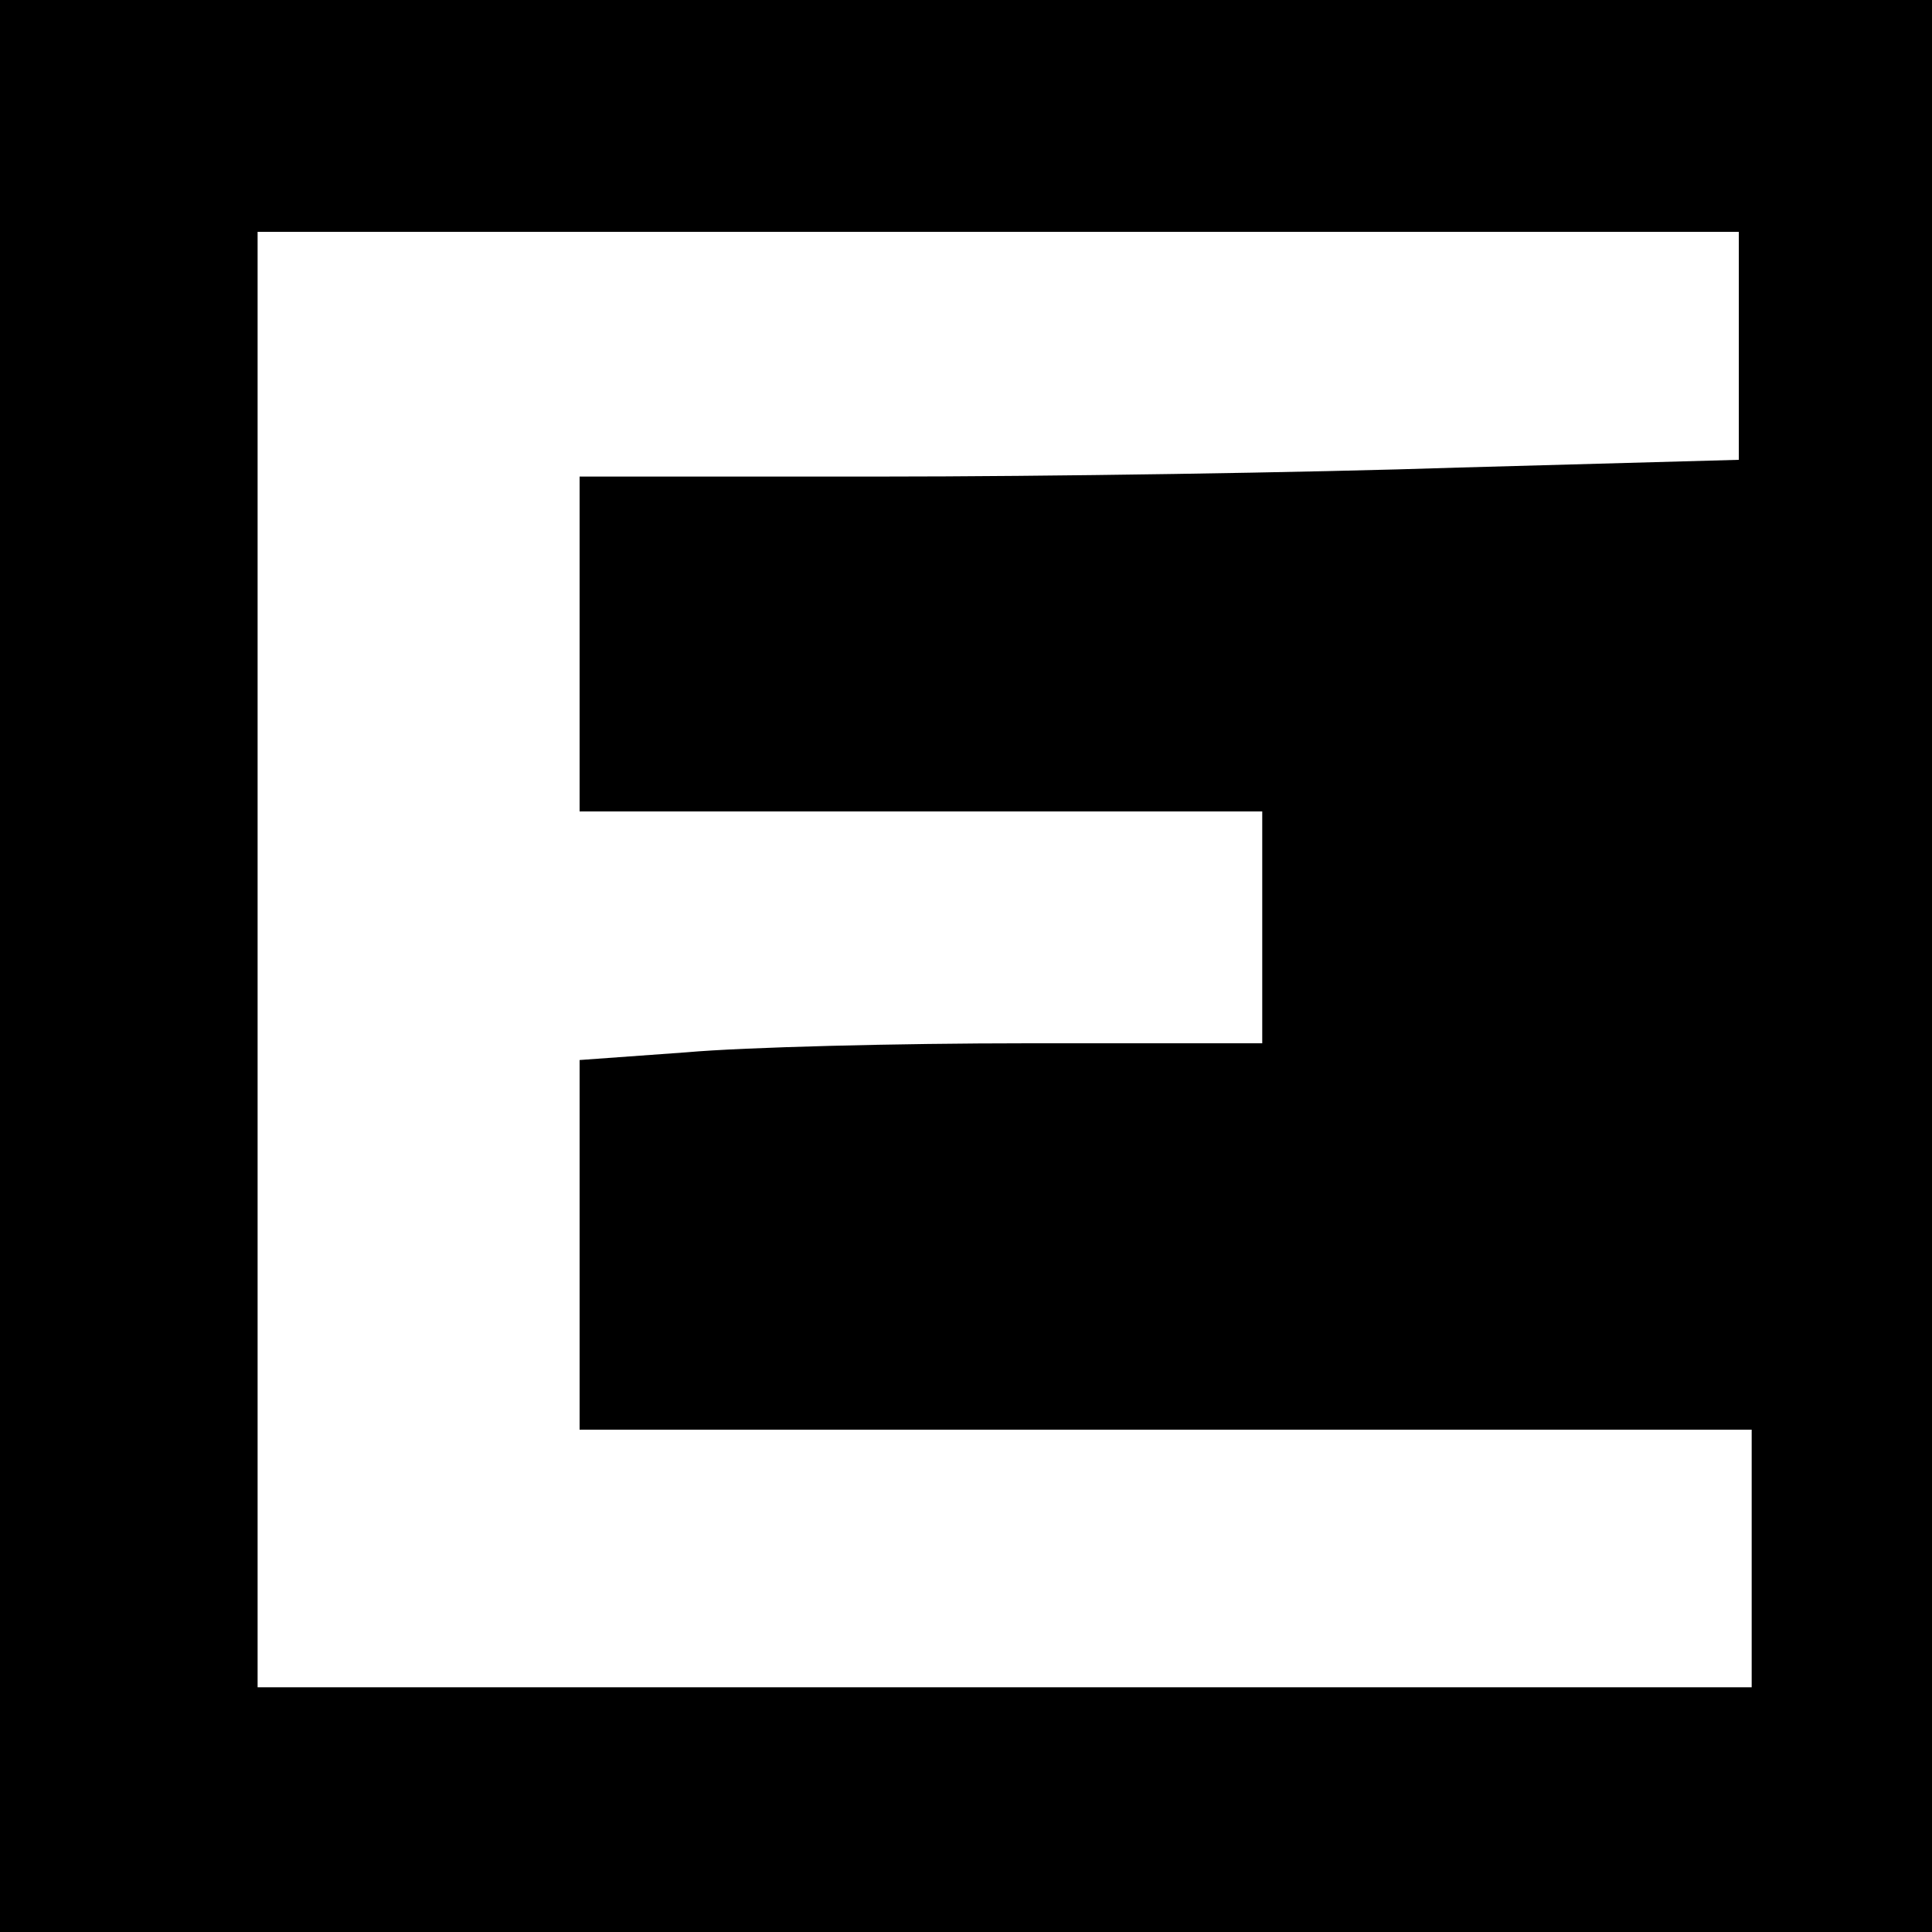
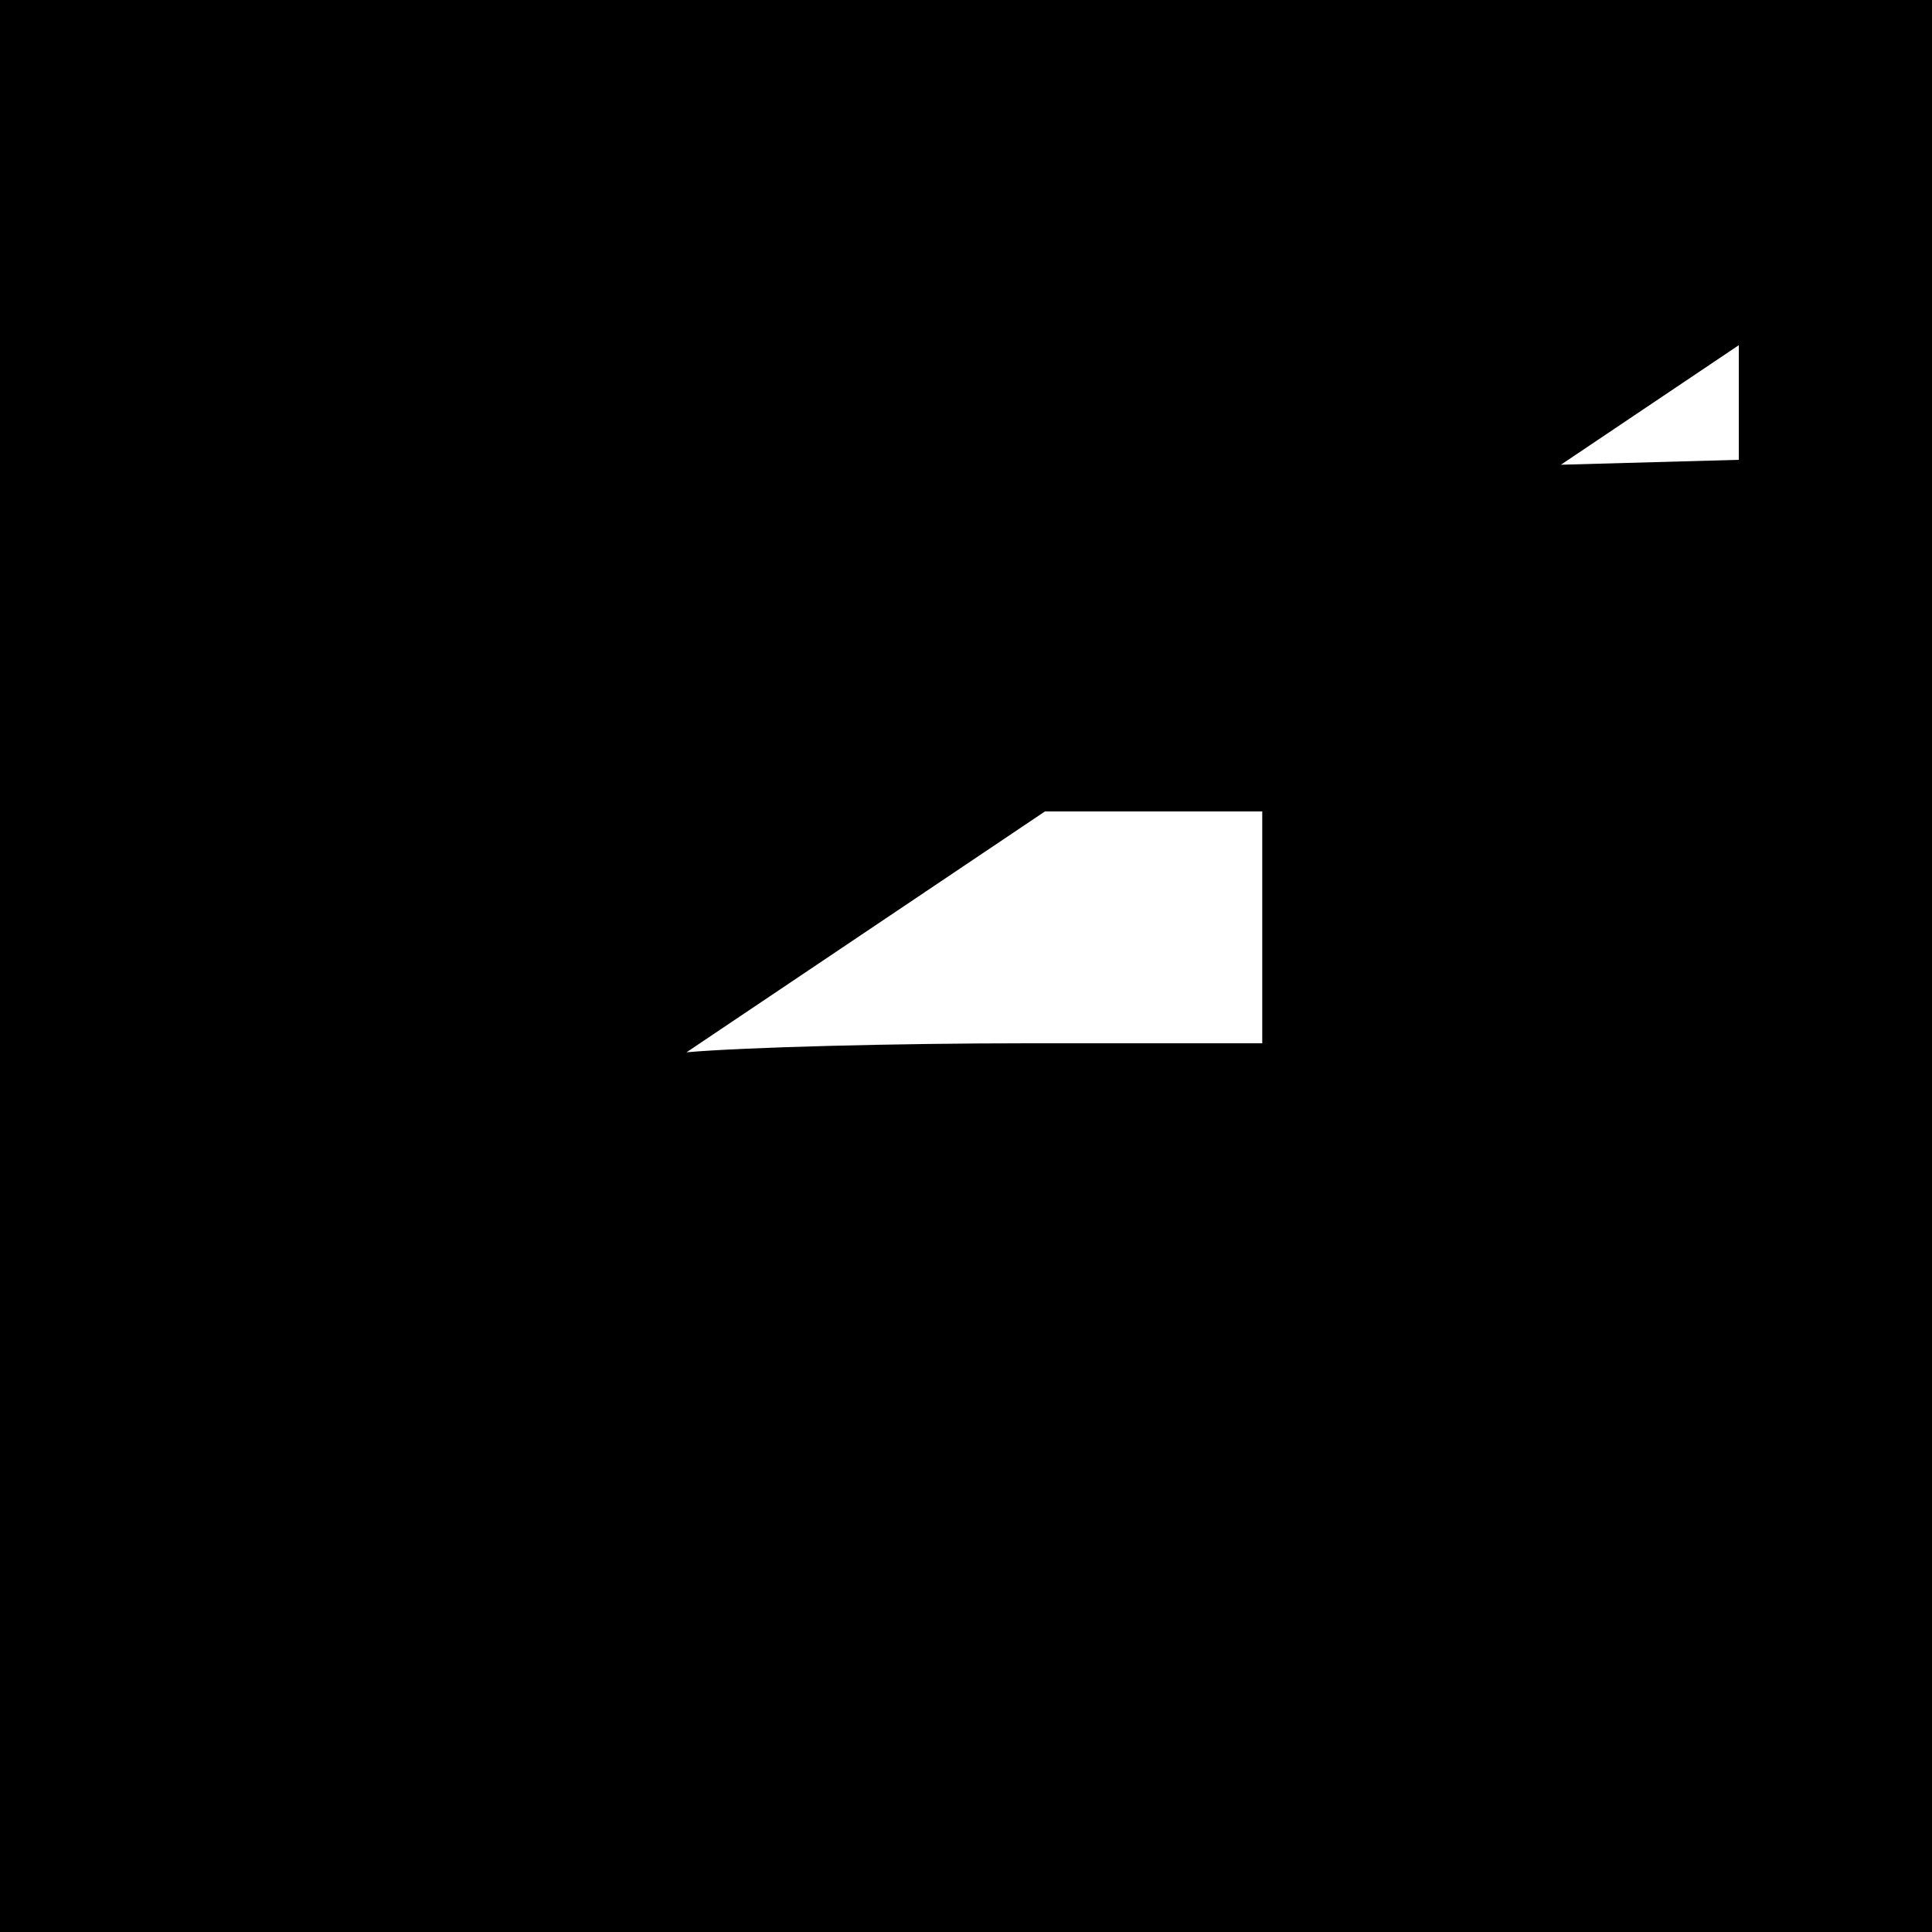
<svg xmlns="http://www.w3.org/2000/svg" version="1.0" width="150pt" height="150pt" viewBox="0 0 150 150" preserveAspectRatio="xMidYMid meet">
  <g transform="translate(0,150) scale(0.1,-0.1)" fill="#000000" stroke="none">
-     <path d="M0 750 l0 -750 750 0 750 0 0 750 0 750 -750 0 -750 0 0 -750z m1350 482 l0 -89 -217 -6 c-120 -4 -323 -7 -450 -7 l-233 0 0 -130 0 -130 265 0 265 0 0 -90 0 -90 -182 0 c-101 0 -220 -3 -265 -7 l-83 -6 0 -143 0 -144 455 0 455 0 0 -100 0 -100 -580 0 -580 0 0 565 0 565 575 0 575 0 0 -88z" />
+     <path d="M0 750 l0 -750 750 0 750 0 0 750 0 750 -750 0 -750 0 0 -750z m1350 482 l0 -89 -217 -6 c-120 -4 -323 -7 -450 -7 l-233 0 0 -130 0 -130 265 0 265 0 0 -90 0 -90 -182 0 c-101 0 -220 -3 -265 -7 z" />
  </g>
</svg>